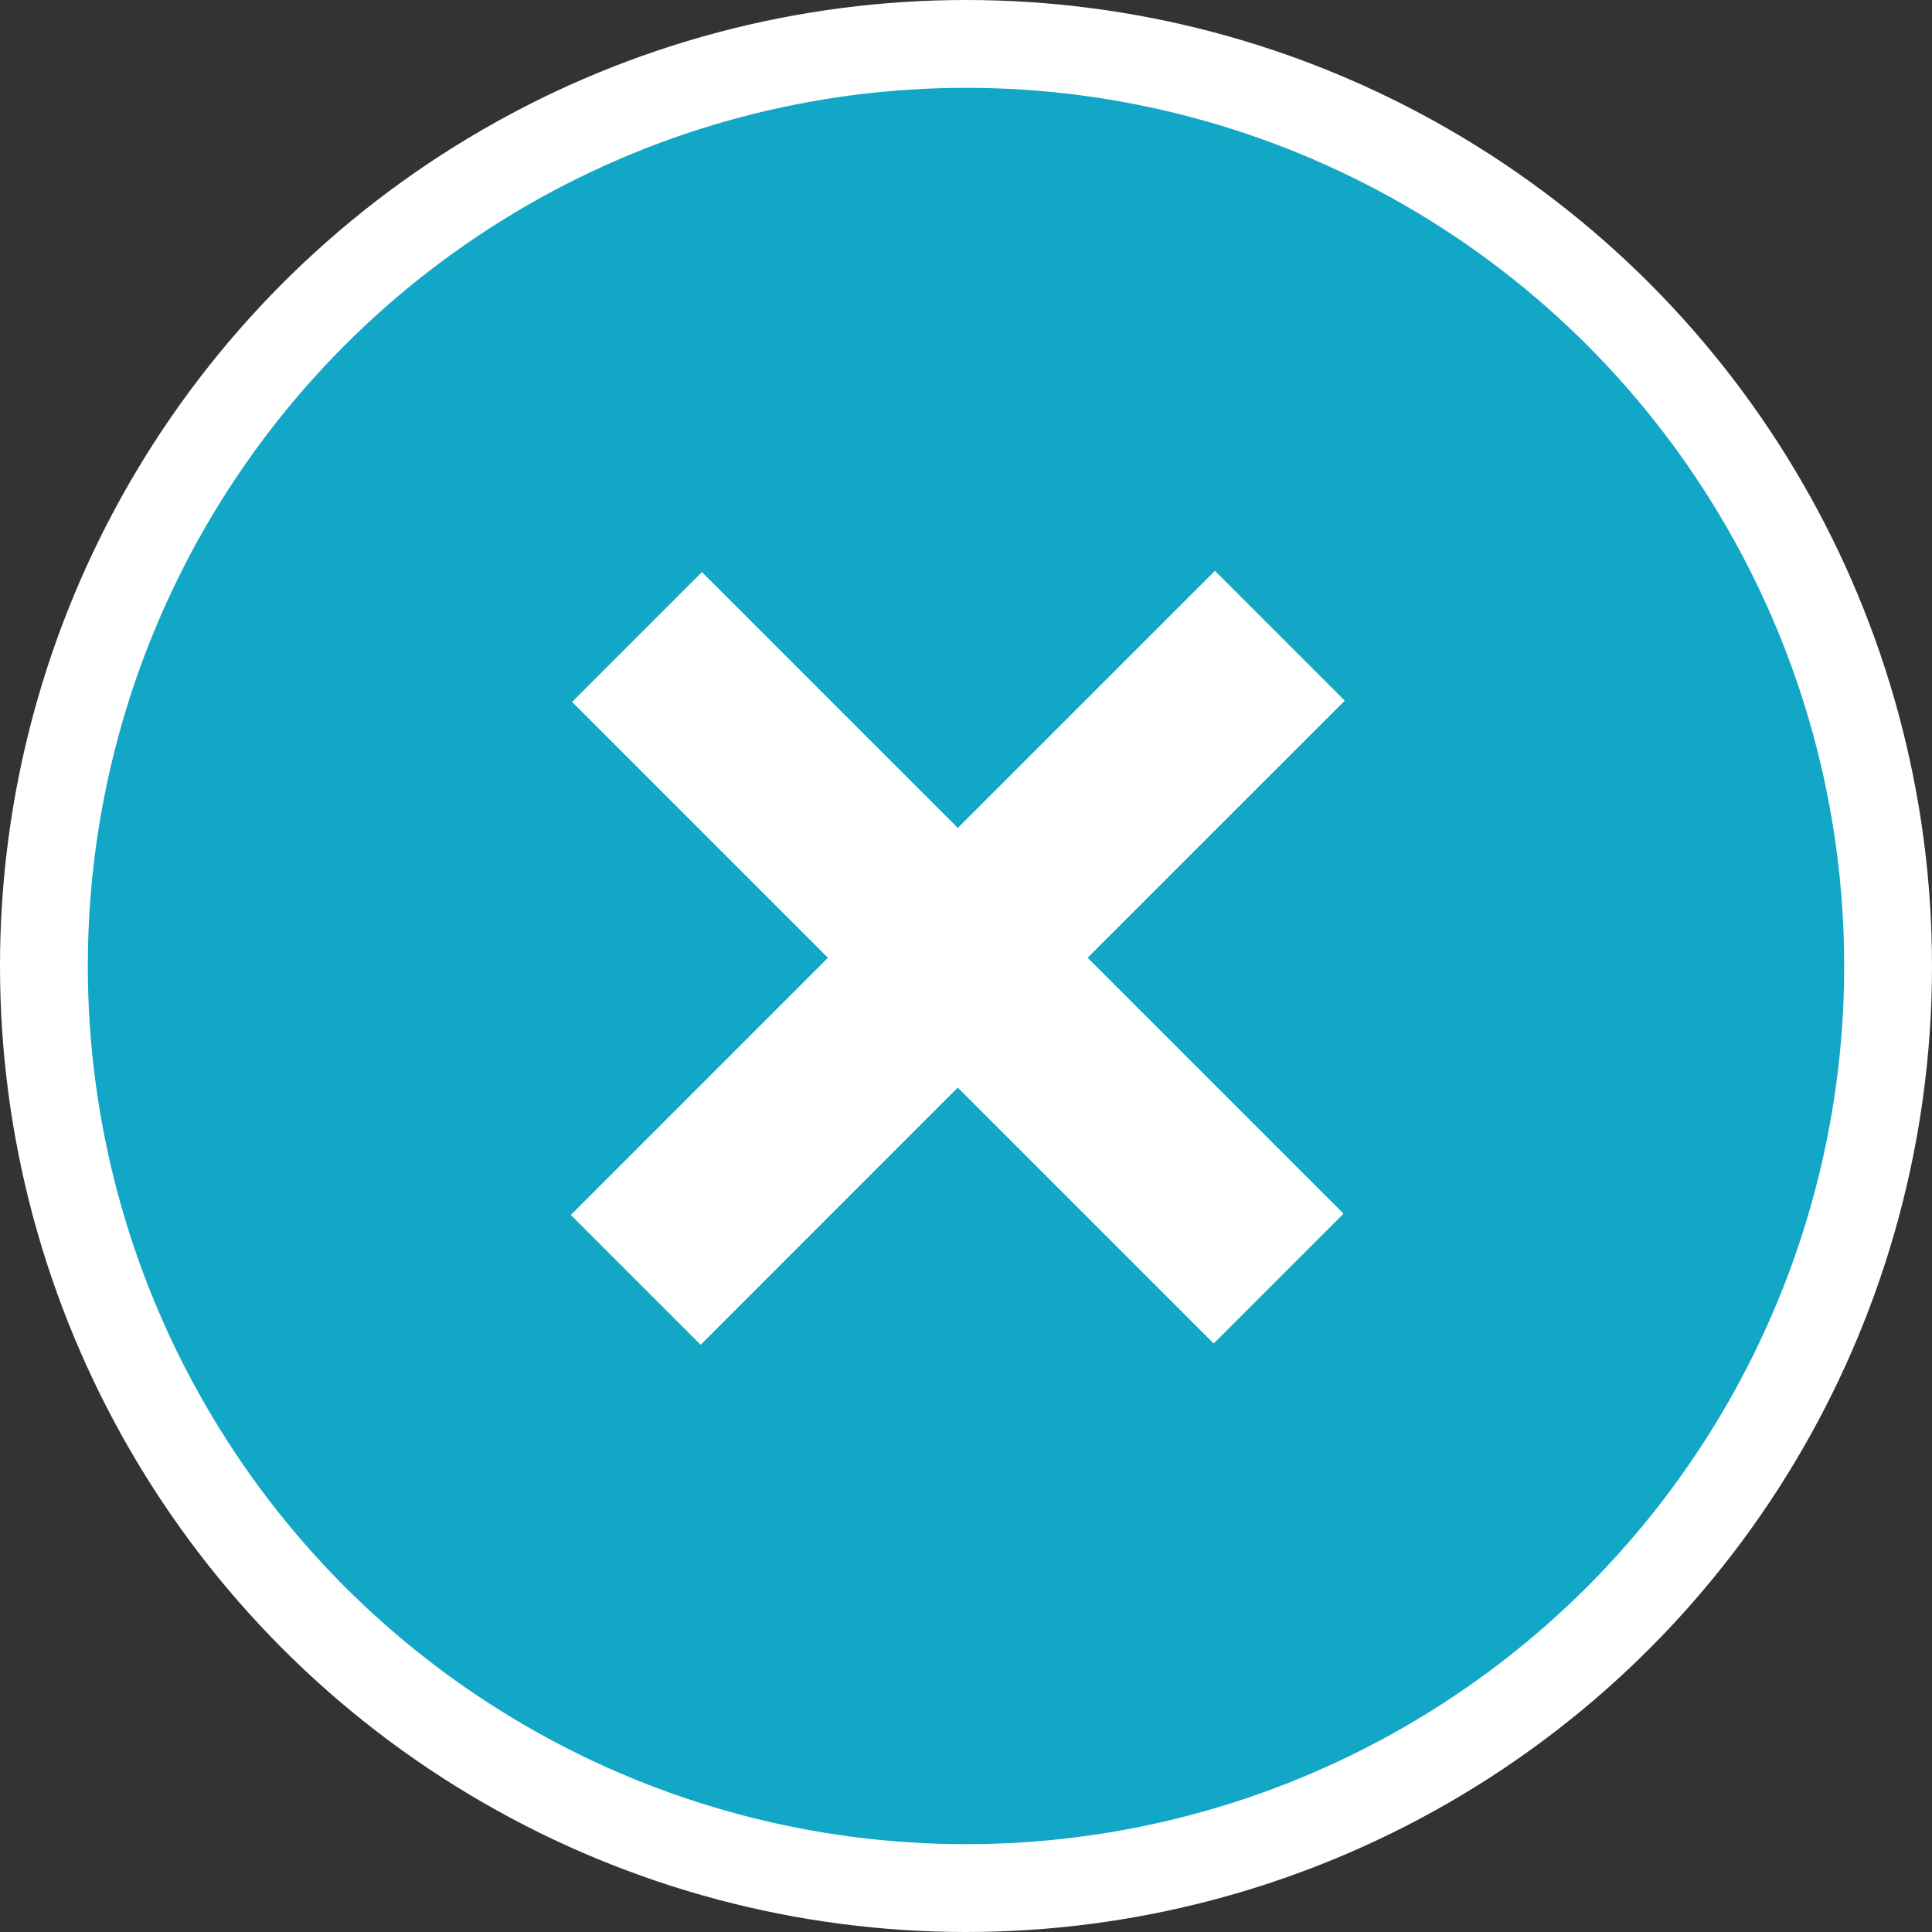
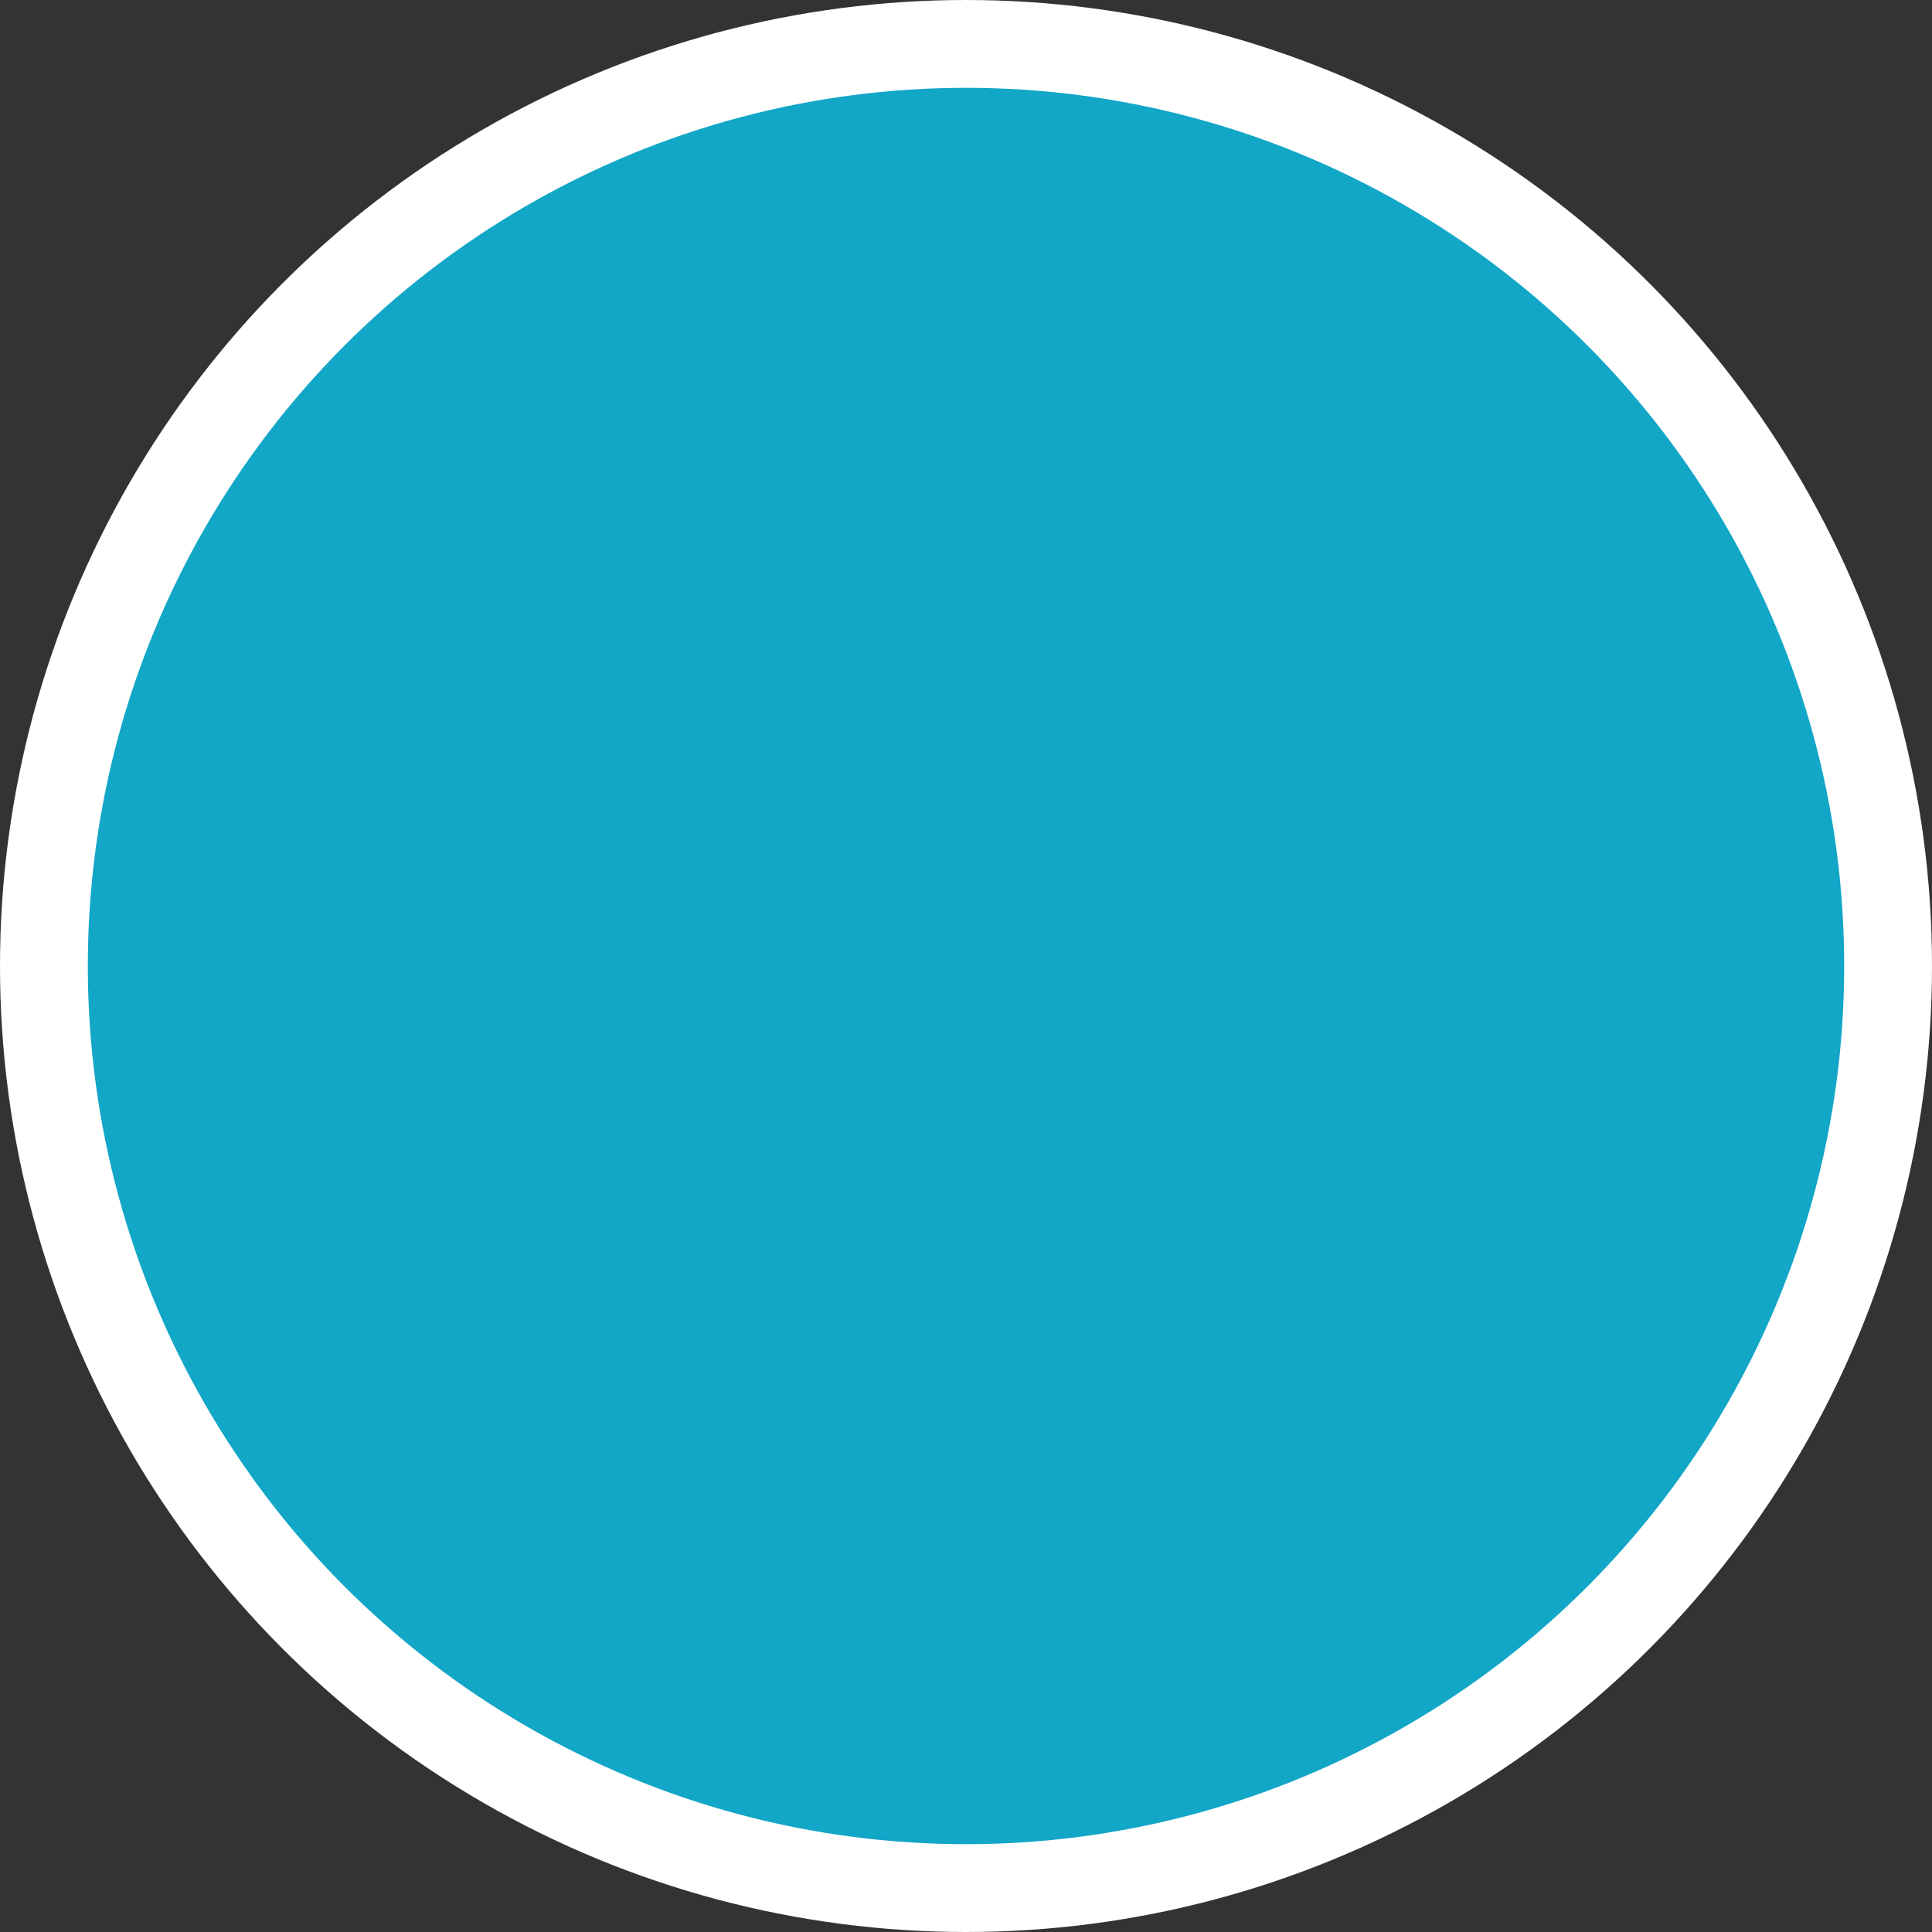
<svg xmlns="http://www.w3.org/2000/svg" width="44px" height="44px" viewBox="0 0 44 44" version="1.1">
  <rect x="0" y="0" width="44" height="44" fill="#333333" stroke="none" />
  <title>icon-close-normal</title>
  <desc>Created with Sketch.</desc>
  <defs />
  <g id="October" stroke="none" stroke-width="1" fill="none" fill-rule="evenodd">
    <g id="Birds-3" transform="translate(-670, -1002)">
      <g id="superb-parrot" transform="translate(-30, 798)">
        <g id="popup" transform="translate(609, 0)">
          <g id="icon/close/normal" transform="translate(91, 204)">
            <g id="icon-close-normal">
              <circle id="circle" stroke="#FFFFFF" stroke-width="2" fill="#12A6C7" cx="22" cy="22" r="21" />
-               <polygon id="plus" fill="#FFFFFF" points="27.67 13 30.627 15.957 24.77 21.813 30.598 27.641 27.641 30.598 21.813 24.77 15.957 30.627 13 27.67 18.856 21.813 13.029 15.986 15.986 13.029 21.813 18.856" />
            </g>
          </g>
        </g>
      </g>
    </g>
  </g>
</svg>